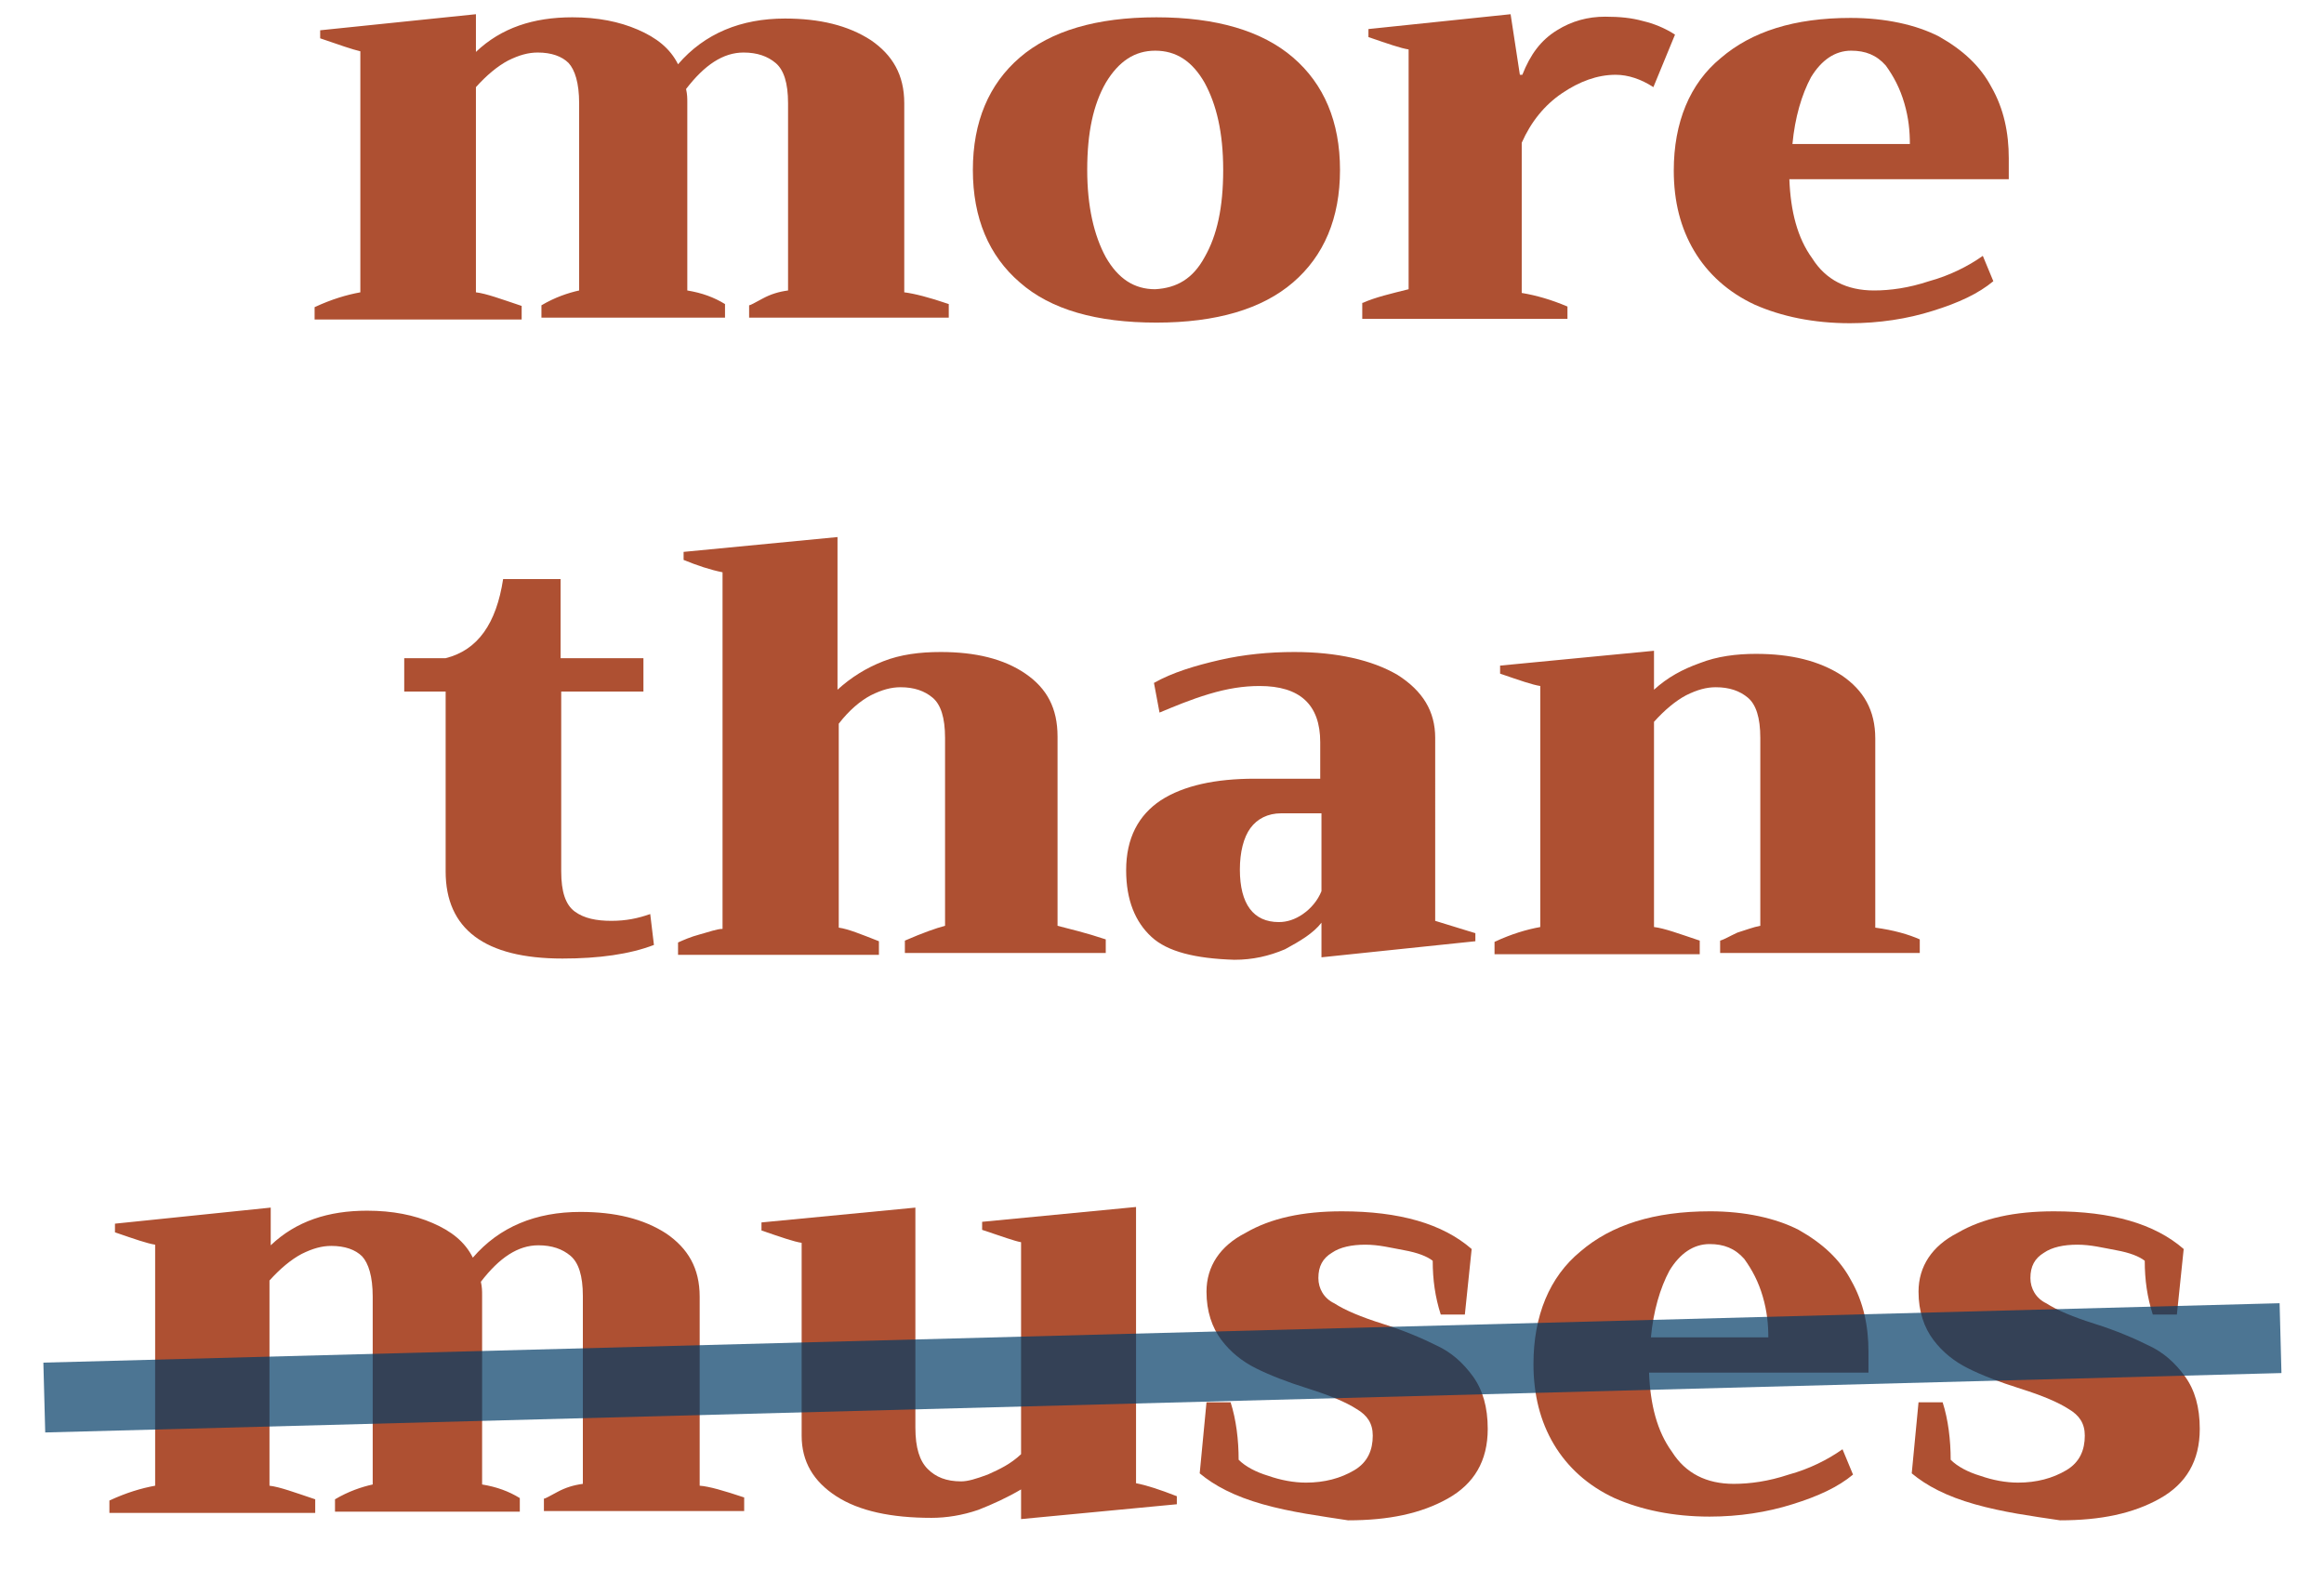
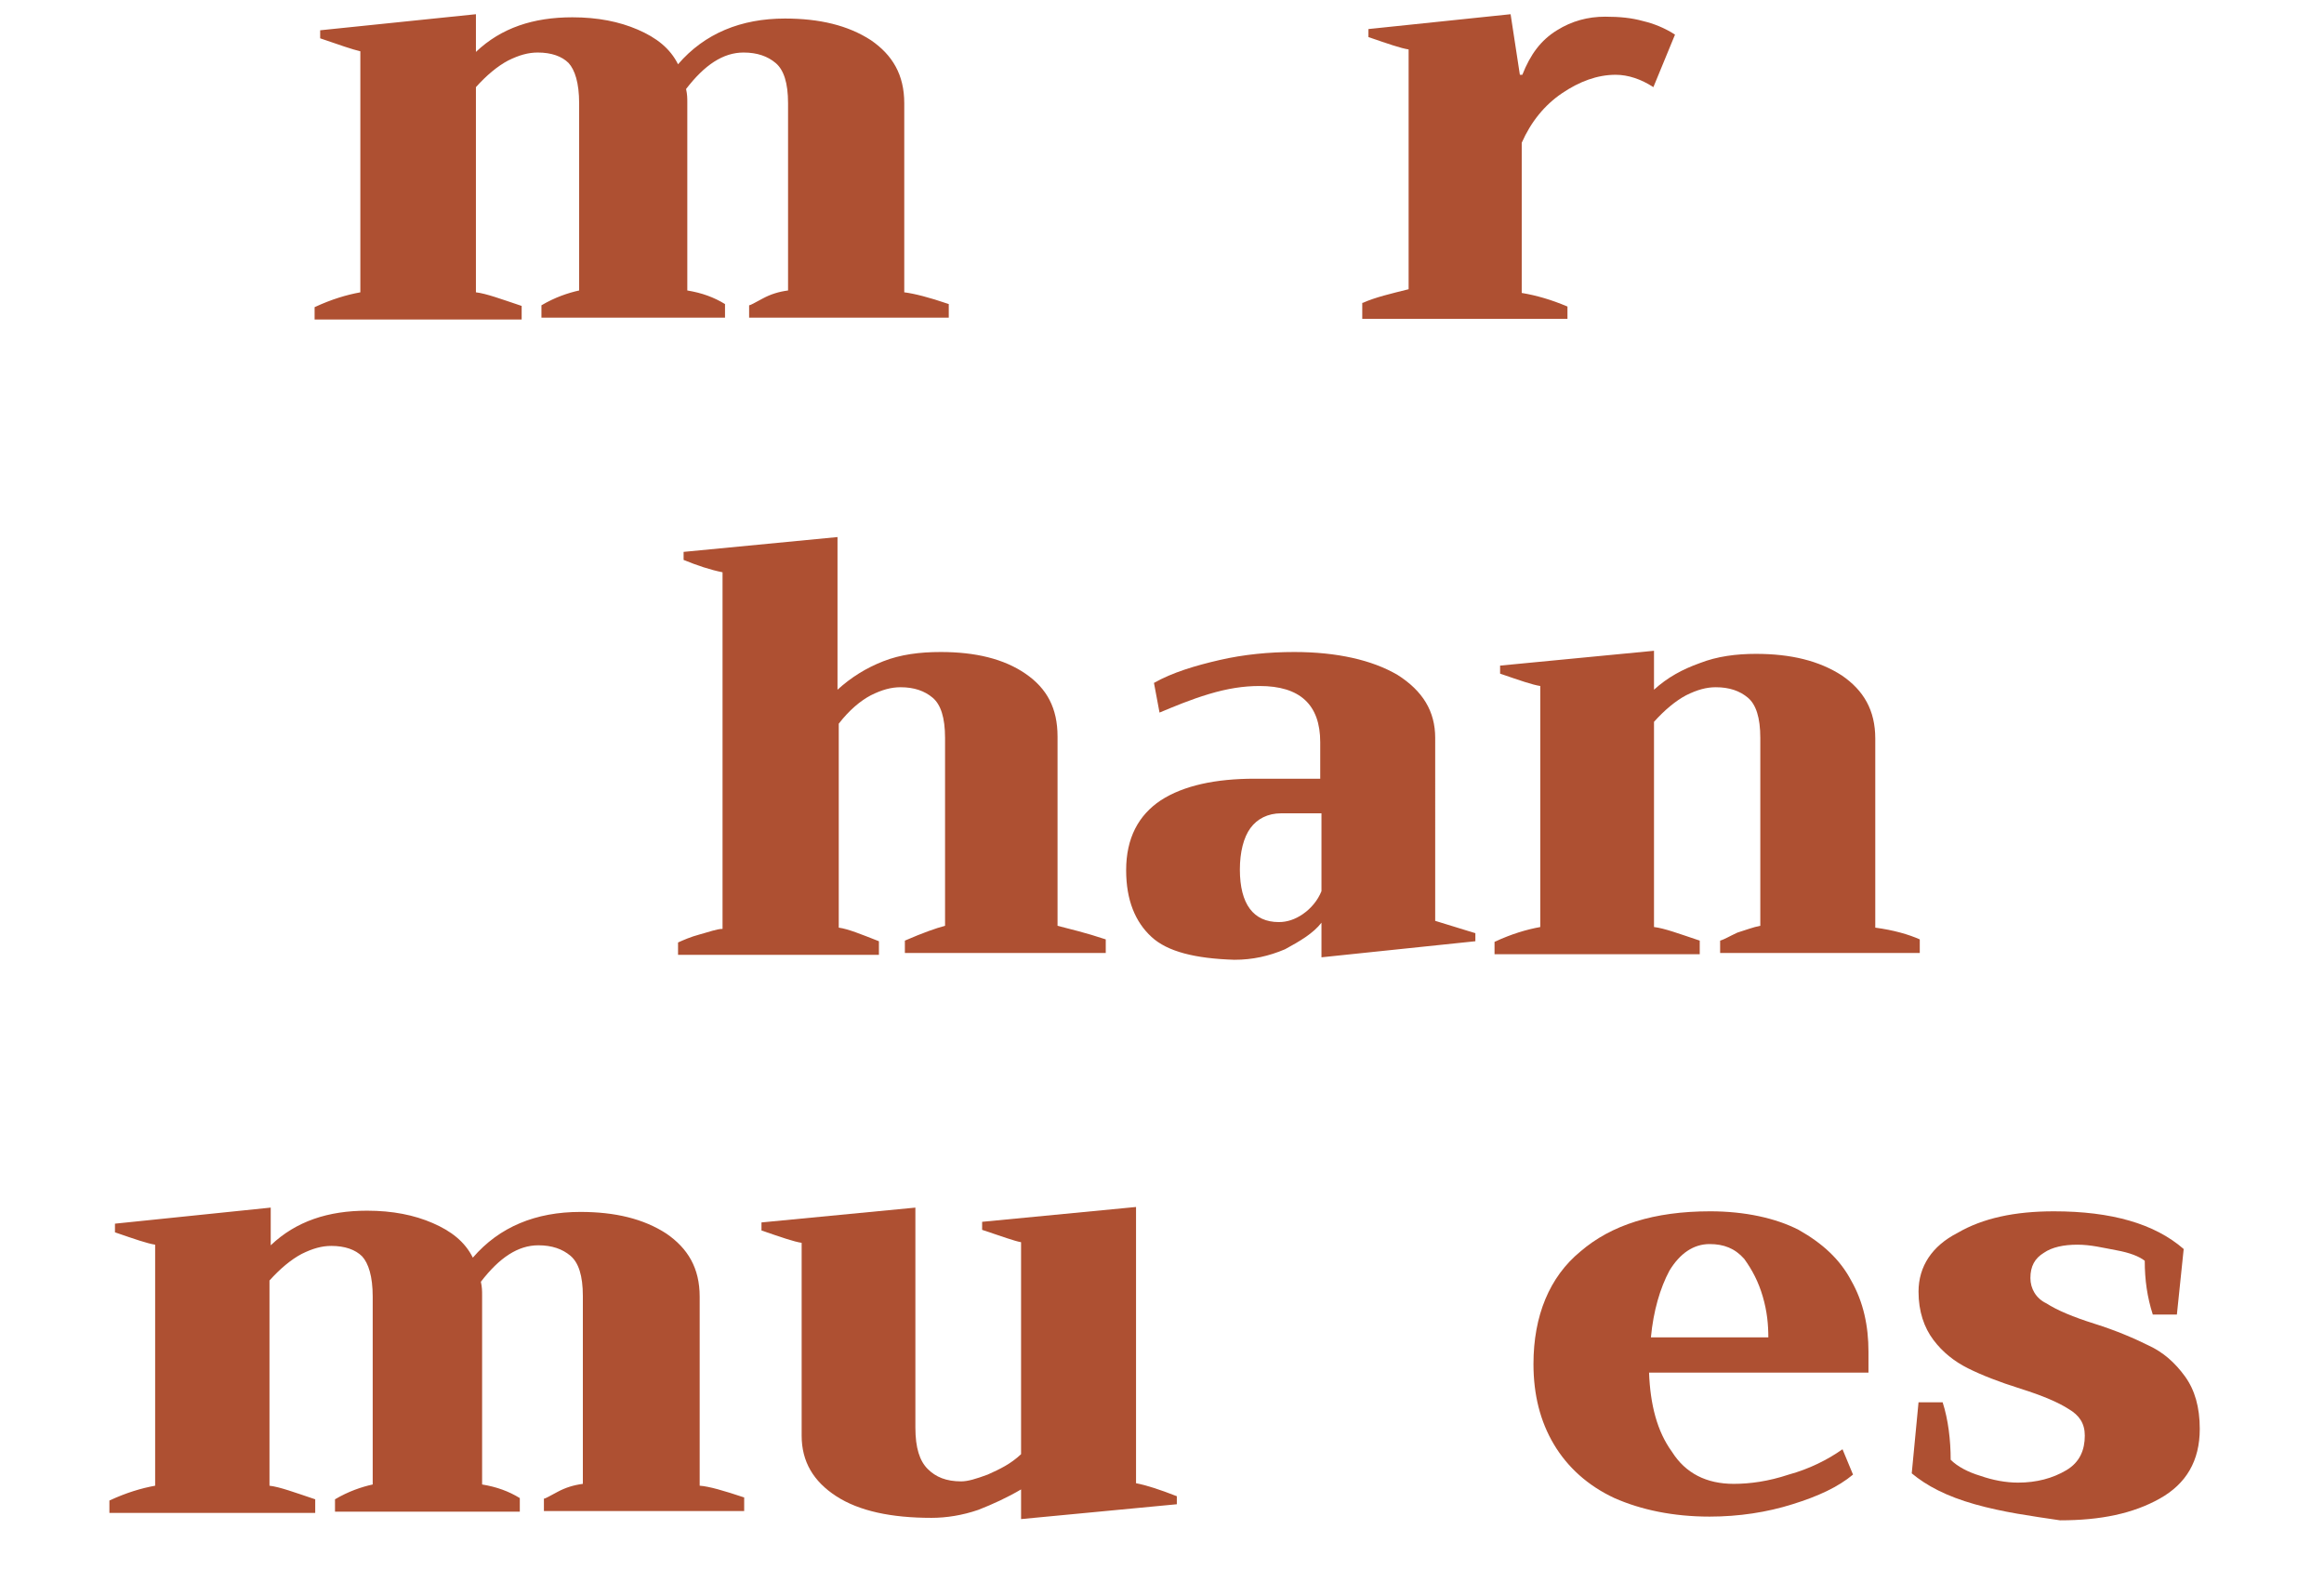
<svg xmlns="http://www.w3.org/2000/svg" version="1.1" id="Layer_1" x="0px" y="0px" viewBox="0 0 376 256" style="enable-background:new 0 0 376 256;" xml:space="preserve">
  <style type="text/css">
	.st0{fill:#AE5032;}
	.st1{opacity:0.7;fill:#003B66;enable-background:new    ;}
</style>
  <g>
    <path class="st0" d="M153.5,49.2v2.2h-32.3v-2c0.2,0,0.9-0.4,2.2-1.1s2.6-1.1,4.1-1.3V16.7c0-3.3-0.7-5.4-2-6.5   c-1.3-1.1-3-1.7-5.2-1.7c-3.3,0-6.3,2-9.3,5.9c0.2,0.9,0.2,1.5,0.2,2.2V47c2.4,0.4,4.3,1.1,6.1,2.2v2.2H87.6v-2   c2.2-1.3,4.3-2,6.1-2.4V16.7c0-3.3-0.7-5.4-1.7-6.5c-1.1-1.1-2.8-1.7-5-1.7c-1.5,0-3,0.4-4.8,1.3c-1.7,0.9-3.5,2.4-5.2,4.3v33.2   c1.7,0.2,4.1,1.1,7.4,2.2v2.2H50.9v-2c2.8-1.3,5.2-2,7.4-2.4v-39C57,8,55,7.3,51.8,6.2V4.9l25.2-2.6v6.1c4.1-3.9,9.3-5.6,15.6-5.6   c4.1,0,7.6,0.7,10.6,2c3,1.3,5.2,3,6.5,5.6C114,5.4,119.9,3,127,3c5.6,0,10.2,1.1,13.9,3.5c3.5,2.4,5.4,5.6,5.4,10.2v30.6   C147.9,47.5,150.3,48.1,153.5,49.2z" />
-     <path class="st0" d="M165,45.7c-5-4.3-7.6-10.4-7.6-18.2S160,13.6,165,9.3s12.4-6.5,22.1-6.5s17.1,2.2,22.1,6.5   c5,4.3,7.6,10.4,7.6,18.2s-2.6,13.9-7.6,18.2s-12.4,6.5-22.1,6.5S170,50.1,165,45.7z M194.9,41.6c2-3.5,3-8,3-14.1   s-1.1-10.6-3-14.1c-2-3.5-4.6-5.2-8-5.2c-3.3,0-5.9,1.7-8,5.2c-2,3.5-3,8-3,14.1c0,5.9,1.1,10.6,3,14.1c2,3.5,4.6,5.2,8,5.2   C190.4,46.6,193,45.1,194.9,41.6z" />
    <path class="st0" d="M220.5,49c2-0.9,4.6-1.5,7.4-2.2V8c-1.3-0.2-3.3-0.9-6.5-2V4.7l23-2.4l1.5,9.8h0.4c1.3-3.3,3-5.6,5.6-7.2   c2.4-1.5,5-2.2,7.8-2.2c2.4,0,4.3,0.2,6.1,0.7c1.7,0.4,3.5,1.1,5.2,2.2l-3.5,8.5c-2-1.3-4.1-2-6.1-2c-3,0-5.9,1.1-8.7,3   s-5,4.6-6.5,8v24.3c2.4,0.4,4.8,1.1,7.4,2.2v2h-33.2V49z" />
-     <path class="st0" d="M325.1,29h-35.6c0.2,5.2,1.3,9.5,3.7,12.8c2.2,3.5,5.6,5.2,10,5.2c2.6,0,5.6-0.4,8.9-1.5   c3.3-0.9,6.3-2.4,8.7-4.1l1.7,4.1c-2.4,2-5.6,3.5-9.8,4.8c-4.1,1.3-8.7,2-13.4,2c-5.9,0-11.1-1.1-15.4-3c-4.3-2-7.6-5-9.8-8.7   s-3.3-8-3.3-13c0-7.8,2.6-14.1,7.6-18.2c5-4.3,11.9-6.5,21-6.5c5.6,0,10.6,1.1,14.3,3c3.9,2.2,6.7,4.8,8.5,8.2   c2,3.5,2.8,7.4,2.8,11.5V29z M309,23.4c0-2.2-0.2-4.3-0.9-6.7c-0.7-2.4-1.7-4.3-3-6.1c-1.5-1.7-3.3-2.4-5.6-2.4   c-2.6,0-4.8,1.5-6.5,4.3c-1.5,2.8-2.6,6.5-3,10.8H309z" />
  </g>
  <g>
-     <path class="st0" d="M105.8,152.9c-3.9,1.5-8.9,2.2-14.8,2.2c-12.6,0-18.9-4.8-18.9-14.1v-29.1h-6.7v-5.4h6.7   c5.2-1.3,8.2-5.6,9.3-12.8h9.3v12.8h13.4v5.4H90.8V141c0,3.3,0.7,5.4,2.2,6.5c1.5,1.1,3.5,1.5,5.9,1.5c2.4,0,4.3-0.4,6.3-1.1   L105.8,152.9z" />
    <path class="st0" d="M178.9,152v2.2h-32.5v-2c3-1.3,5-2,6.5-2.4v-30.4c0-3.3-0.7-5.4-2-6.5c-1.3-1.1-3-1.7-5.2-1.7   c-1.5,0-3,0.4-4.8,1.3c-1.7,0.9-3.5,2.4-5.2,4.6v33c1.5,0.2,3.7,1.1,6.5,2.2v2.2h-32.5v-2c0.9-0.4,2-0.9,3.5-1.3   c1.5-0.4,2.8-0.9,3.7-0.9V92.6c-2-0.4-4.1-1.1-6.3-2v-1.3l24.9-2.4v24.7c2.2-2,4.6-3.5,7.4-4.6c2.8-1.1,5.9-1.5,9.3-1.5   c5.6,0,10.2,1.1,13.7,3.5c3.5,2.4,5.2,5.6,5.2,10.2v30.6C173,150.3,175.6,150.9,178.9,152z" />
    <path class="st0" d="M186.3,151.6c-2.6-2.4-4.1-5.9-4.1-10.8c0-5.2,2-8.9,5.6-11.3c3.7-2.4,8.9-3.5,15.2-3.5h10.6v-5.9   c0-6.1-3.3-9.1-9.8-9.1c-2.6,0-5.2,0.4-8.2,1.3c-3,0.9-5.6,2-8,3l-0.9-4.8c3-1.7,6.7-2.8,10.6-3.7c3.9-0.9,8-1.3,12.1-1.3   c6.9,0,12.6,1.3,16.7,3.7c4.1,2.6,6.1,5.9,6.1,10.2V149c2.2,0.7,4.3,1.3,6.5,2v1.3l-24.9,2.6v-5.6c-1.3,1.7-3.5,3-5.9,4.3   c-2.6,1.1-5.2,1.7-8.2,1.7C193.4,155.1,188.9,154,186.3,151.6z M210.8,147.9c1.3-0.9,2.4-2.2,3-3.7v-12.6h-6.5   c-2.2,0-3.9,0.9-5,2.4c-1.1,1.5-1.7,3.9-1.7,6.7c0,5.6,2.2,8.5,6.3,8.5C208.2,149.2,209.5,148.8,210.8,147.9z" />
    <path class="st0" d="M310.6,152v2.2h-32.3v-2c0.7-0.2,1.5-0.7,2.8-1.3c1.3-0.4,2.6-0.9,3.7-1.1v-30.4c0-3.3-0.7-5.4-2-6.5   c-1.3-1.1-3-1.7-5.2-1.7c-1.5,0-3,0.4-4.8,1.3c-1.7,0.9-3.5,2.4-5.2,4.3v33.2c1.7,0.2,4.1,1.1,7.4,2.2v2.2h-33.2v-2   c2.8-1.3,5.2-2,7.4-2.4v-39c-1.3-0.2-3.3-0.9-6.5-2v-1.3l24.9-2.4v6.3c2.2-2,4.6-3.3,7.4-4.3c2.8-1.1,5.9-1.5,9.1-1.5   c5.6,0,10.2,1.1,13.9,3.5c3.5,2.4,5.4,5.6,5.4,10.2v30.6C306.4,150.5,308.8,151.2,310.6,152z" />
  </g>
  <g>
    <path class="st0" d="M120.4,242.3v2.2H88v-2c0.2,0,0.9-0.4,2.2-1.1c1.3-0.7,2.6-1.1,4.1-1.3v-30.4c0-3.3-0.7-5.4-2-6.5   c-1.3-1.1-3-1.7-5.2-1.7c-3.3,0-6.3,2-9.3,5.9c0.2,0.9,0.2,1.5,0.2,2.2v30.6c2.4,0.4,4.3,1.1,6.1,2.2v2.2H54.2v-2   c2.2-1.3,4.3-2,6.1-2.4v-30.4c0-3.3-0.7-5.4-1.7-6.5c-1.1-1.1-2.8-1.7-5-1.7c-1.5,0-3,0.4-4.8,1.3c-1.7,0.9-3.5,2.4-5.2,4.3v33.2   c1.7,0.2,4.1,1.1,7.4,2.2v2.2H17.7v-2c2.8-1.3,5.2-2,7.4-2.4v-39c-1.3-0.2-3.3-0.9-6.5-2V198l25.2-2.6v6.1   c4.1-3.9,9.3-5.6,15.6-5.6c4.1,0,7.6,0.7,10.6,2c3,1.3,5.2,3,6.5,5.6c4.3-5,10.2-7.4,17.4-7.4c5.6,0,10.2,1.1,13.9,3.5   c3.5,2.4,5.4,5.6,5.4,10.2v30.6C114.7,240.5,117.1,241.2,120.4,242.3z" />
    <path class="st0" d="M190.4,242.1v1.3l-25.2,2.4V241c-2.2,1.3-4.6,2.4-6.9,3.3c-2.6,0.9-5.2,1.3-7.6,1.3c-6.5,0-11.7-1.1-15.4-3.5   s-5.6-5.6-5.6-9.8v-31.2c-1.3-0.2-3.3-0.9-6.5-2v-1.3l24.9-2.4V231c0,3.3,0.7,5.4,2,6.7c1.3,1.3,3,2,5.4,2c1.1,0,2.4-0.4,4.3-1.1   c2-0.9,3.7-1.7,5.4-3.3v-34.3c-1.1-0.2-3-0.9-6.3-2v-1.3l24.9-2.4v44.7C185.4,240.3,187.6,241,190.4,242.1z" />
-     <path class="st0" d="M204.3,243.4c-4.6-1.3-7.8-3-10.2-5l1.1-11.5h3.9c0.9,2.8,1.3,6.1,1.3,9.3c1.1,1.1,2.8,2,4.8,2.6   c2,0.7,4.1,1.1,6.1,1.1c3,0,5.6-0.7,7.8-2c2.2-1.3,3-3.3,3-5.6c0-2-0.9-3.3-2.6-4.3c-1.7-1.1-4.3-2.2-7.8-3.3s-6.3-2.2-8.5-3.3   c-2.2-1.1-4.1-2.6-5.6-4.6c-1.5-2-2.4-4.6-2.4-7.8c0-4.1,2.2-7.4,6.3-9.5c4.1-2.4,9.3-3.5,15.6-3.5c9.3,0,16.3,2,21,6.1l-1.1,10.6   h-3.9c-0.9-2.8-1.3-5.6-1.3-8.7c-0.9-0.7-2.4-1.3-4.6-1.7c-2.2-0.4-4.1-0.9-6.3-0.9c-2.2,0-4.1,0.4-5.4,1.3   c-1.5,0.9-2.2,2.2-2.2,4.1c0,1.7,0.9,3.3,2.6,4.1c1.7,1.1,4.3,2.2,7.8,3.3c3.5,1.1,6.5,2.4,8.7,3.5c2.4,1.1,4.3,2.8,5.9,5   s2.4,5,2.4,8.5c0,5.2-2.2,8.9-6.5,11.3c-4.3,2.4-9.5,3.5-16.1,3.5C213.6,245.3,208.9,244.7,204.3,243.4z" />
    <path class="st0" d="M302.4,222.1h-35.6c0.2,5.2,1.3,9.5,3.7,12.8c2.2,3.5,5.6,5.2,10,5.2c2.6,0,5.6-0.4,8.9-1.5   c3.3-0.9,6.3-2.4,8.7-4.1l1.7,4.1c-2.4,2-5.6,3.5-9.8,4.8c-4.1,1.3-8.7,2-13.4,2c-5.9,0-11.1-1.1-15.4-3c-4.3-2-7.6-5-9.8-8.7   c-2.2-3.7-3.3-8-3.3-13c0-7.8,2.6-14.1,7.6-18.2c5-4.3,11.9-6.5,21-6.5c5.6,0,10.6,1.1,14.3,3c3.9,2.2,6.7,4.8,8.5,8.2   c2,3.5,2.8,7.4,2.8,11.5V222.1z M286.1,216.5c0-2.2-0.2-4.3-0.9-6.7c-0.7-2.4-1.7-4.3-3-6.1c-1.5-1.7-3.3-2.4-5.6-2.4   c-2.6,0-4.8,1.5-6.5,4.3c-1.5,2.8-2.6,6.5-3,10.8H286.1z" />
    <path class="st0" d="M319.5,243.4c-4.6-1.3-7.8-3-10.2-5l1.1-11.5h3.9c0.9,2.8,1.3,6.1,1.3,9.3c1.1,1.1,2.8,2,4.8,2.6   c2,0.7,4.1,1.1,6.1,1.1c3,0,5.6-0.7,7.8-2c2.2-1.3,3-3.3,3-5.6c0-2-0.9-3.3-2.6-4.3c-1.7-1.1-4.3-2.2-7.8-3.3s-6.3-2.2-8.5-3.3   c-2.2-1.1-4.1-2.6-5.6-4.6c-1.5-2-2.4-4.6-2.4-7.8c0-4.1,2.2-7.4,6.3-9.5c4.1-2.4,9.3-3.5,15.6-3.5c9.3,0,16.3,2,21,6.1l-1.1,10.6   h-3.9c-0.9-2.8-1.3-5.6-1.3-8.7c-0.9-0.7-2.4-1.3-4.6-1.7c-2.2-0.4-4.1-0.9-6.3-0.9c-2.2,0-4.1,0.4-5.4,1.3   c-1.5,0.9-2.2,2.2-2.2,4.1c0,1.7,0.9,3.3,2.6,4.1c1.7,1.1,4.3,2.2,7.8,3.3s6.5,2.4,8.7,3.5c2.4,1.1,4.3,2.8,5.9,5s2.4,5,2.4,8.5   c0,5.2-2.2,8.9-6.5,11.3c-4.3,2.4-9.5,3.5-16.1,3.5C328.6,245.3,324.1,244.7,319.5,243.4z" />
-     <rect x="7.1" y="215.6" transform="matrix(1 -2.656600e-02 2.656600e-02 1 -5.811 5.072)" class="st1" width="361.8" height="11.3" />
  </g>
</svg>